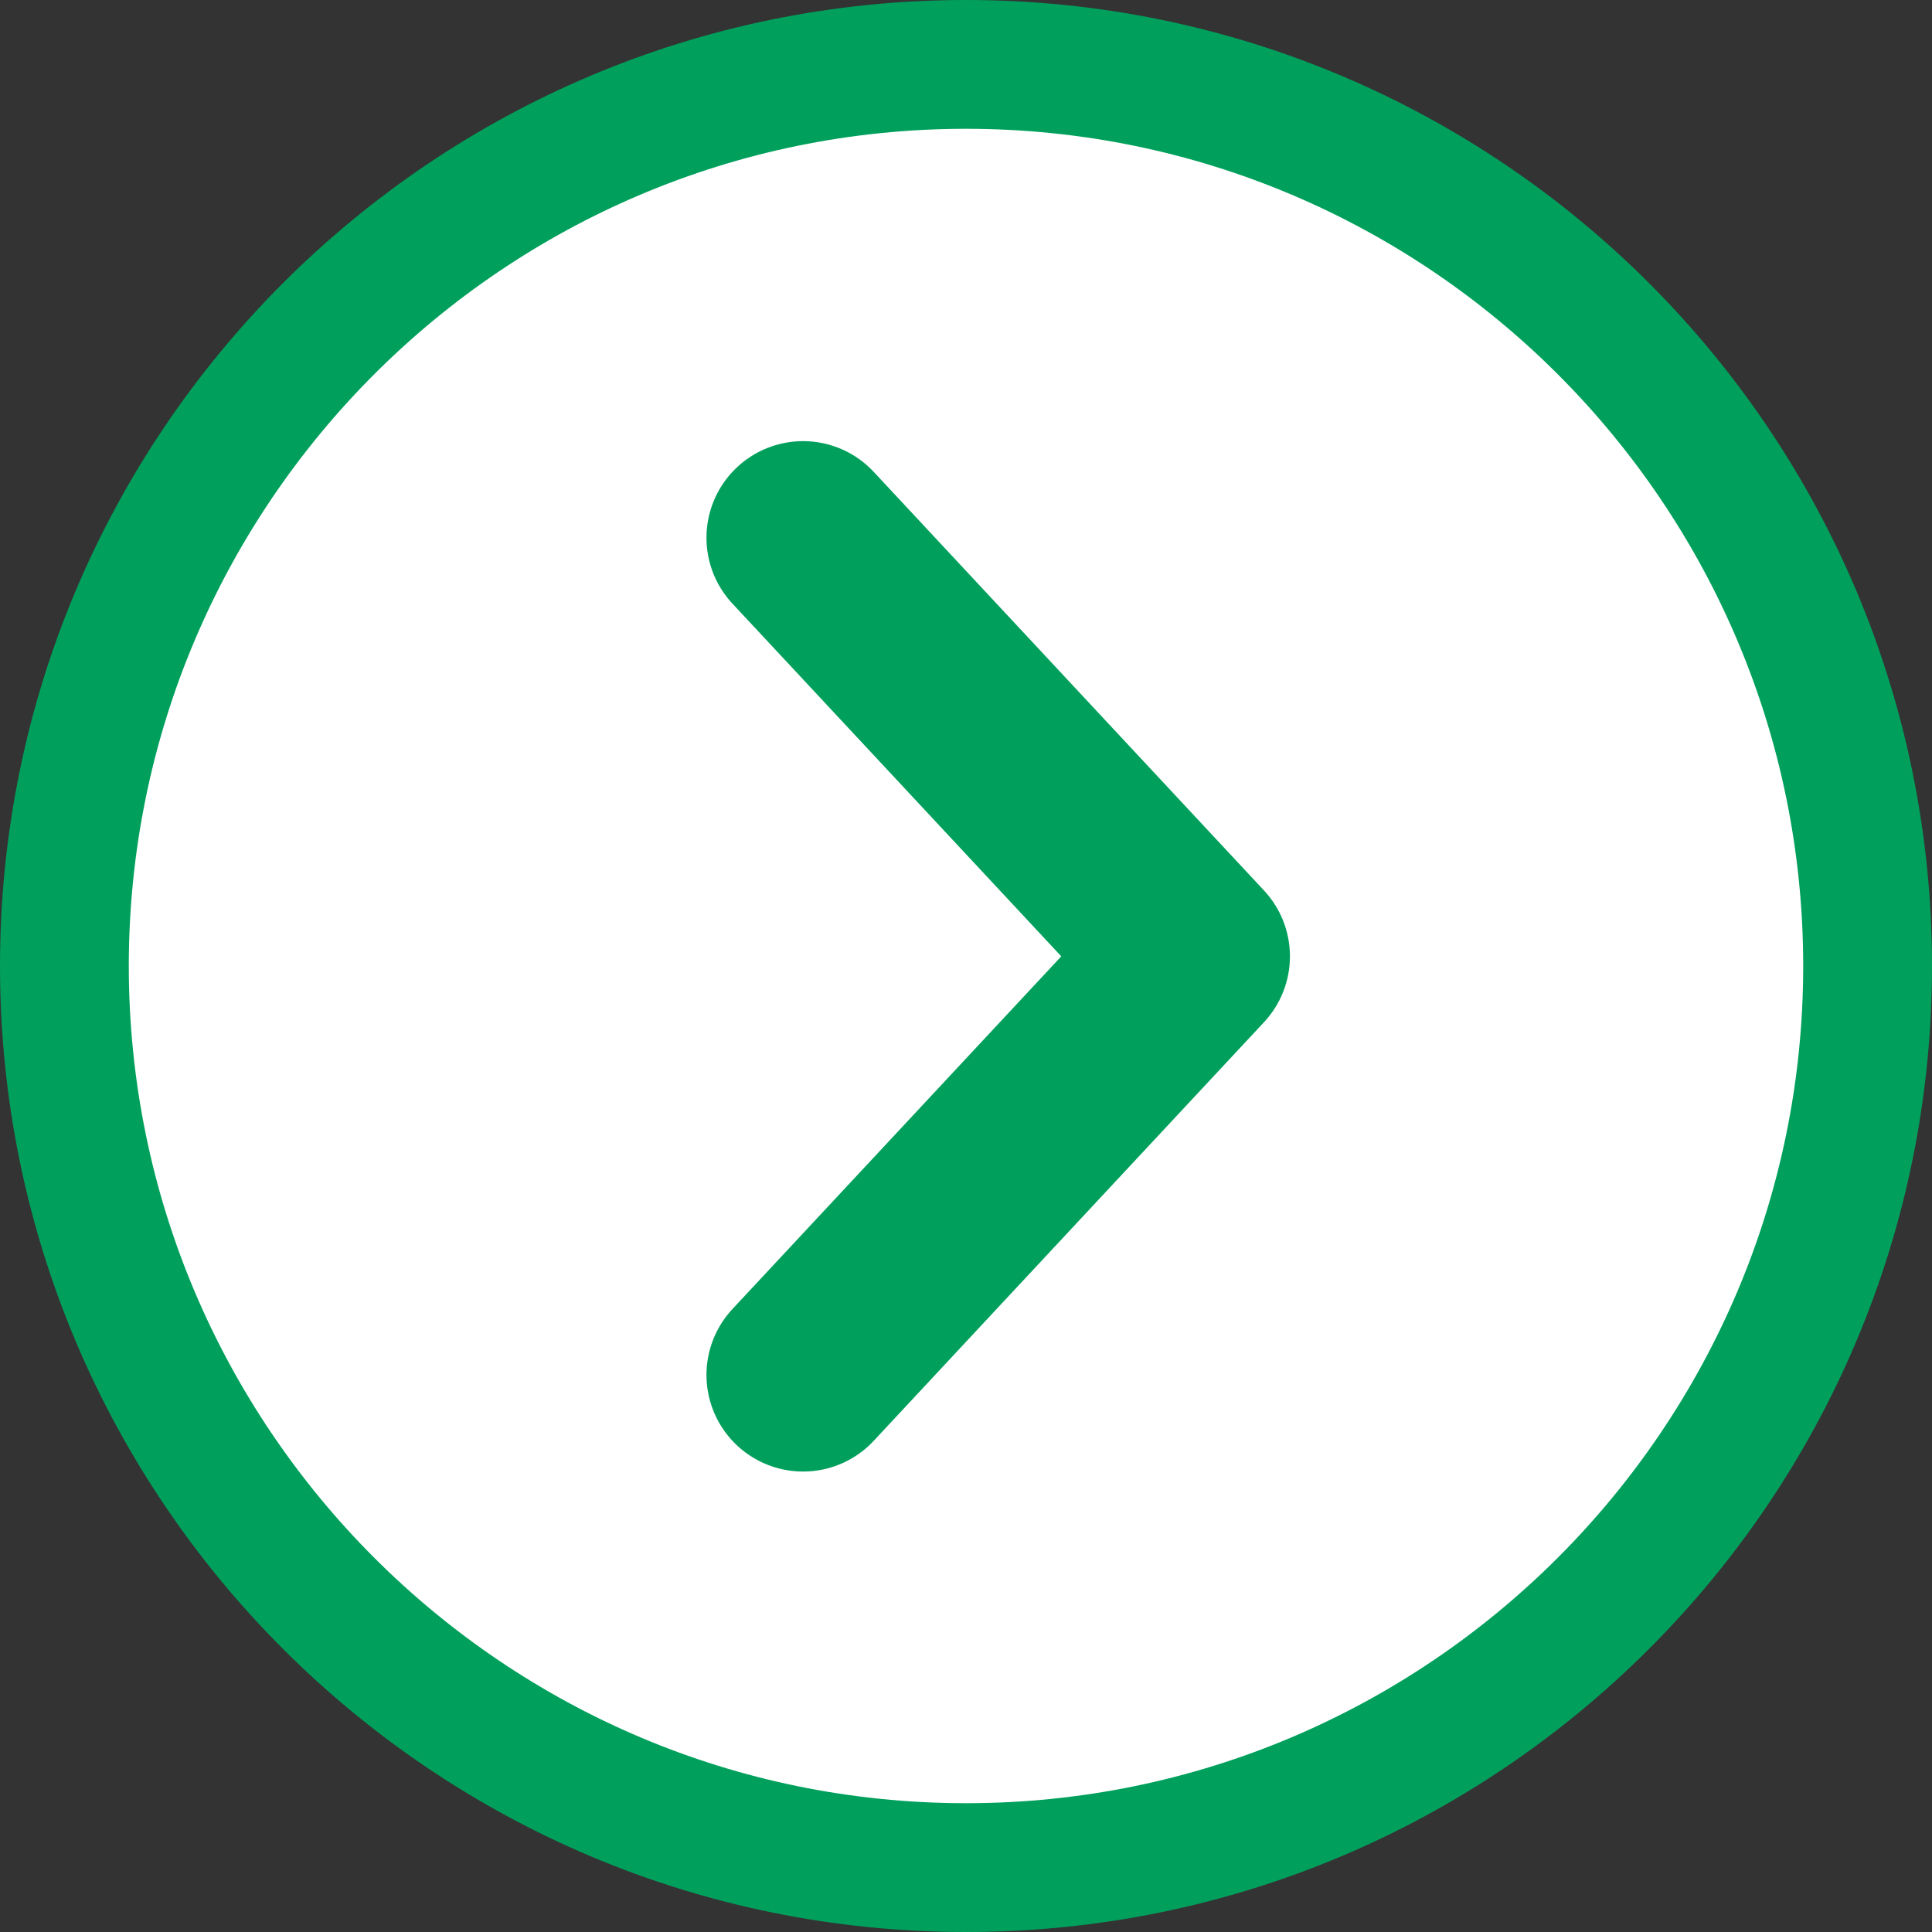
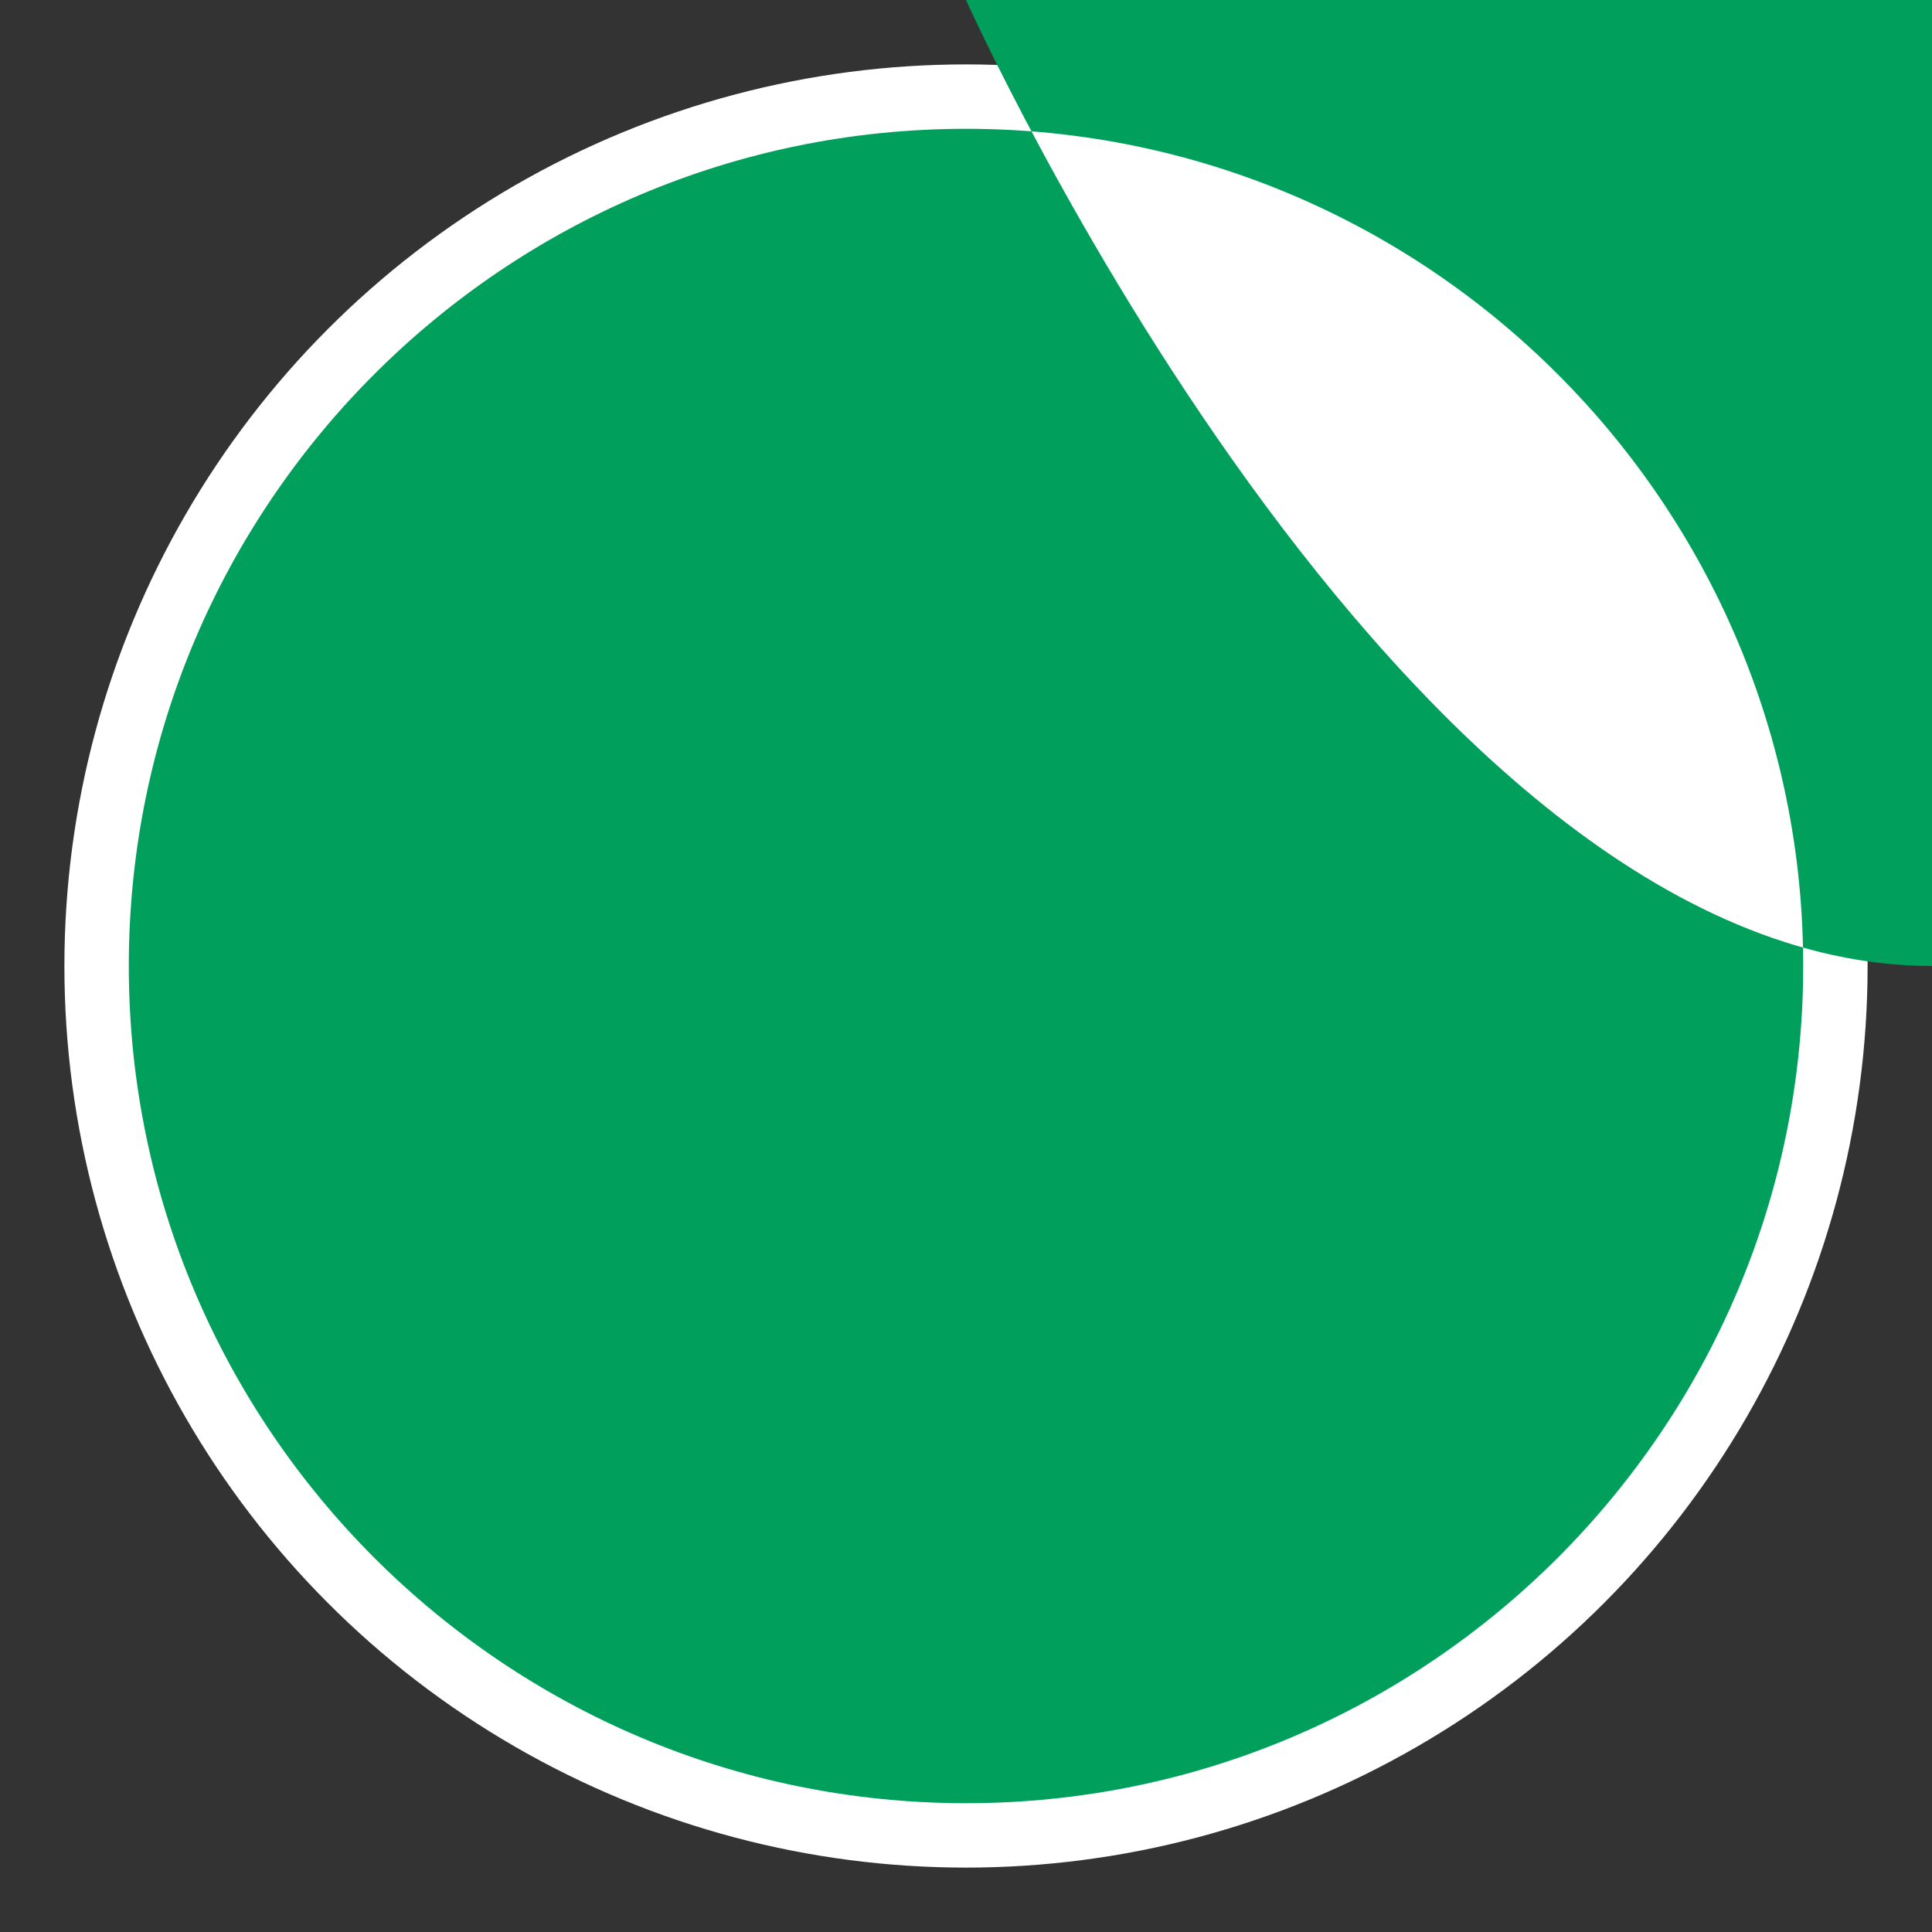
<svg xmlns="http://www.w3.org/2000/svg" id="_レイヤー_2" width="30" height="30" viewBox="0 0 30 30">
  <rect x="0" y="0" width="30" height="30" fill="#333333" stroke="none" />
  <defs>
    <style>.cls-1{fill:#fff;}.cls-2{fill:#00a05c;}.cls-3{fill:none;stroke:#00a05c;stroke-linecap:round;stroke-linejoin:round;stroke-width:3px;}</style>
  </defs>
  <g id="_コンテンツ">
    <g>
      <g>
        <circle class="cls-1" cx="15" cy="15" r="14" />
-         <path class="cls-2" d="M15,2c7.17,0,13,5.83,13,13s-5.83,13-13,13S2,22.17,2,15,7.83,2,15,2m0-2C6.72,0,0,6.72,0,15s6.72,15,15,15,15-6.72,15-15S23.28,0,15,0h0Z" />
+         <path class="cls-2" d="M15,2c7.17,0,13,5.83,13,13s-5.83,13-13,13S2,22.17,2,15,7.83,2,15,2m0-2s6.72,15,15,15,15-6.72,15-15S23.28,0,15,0h0Z" />
      </g>
-       <polyline class="cls-3" points="12.47 8.35 18.53 14.85 12.47 21.35" />
    </g>
  </g>
</svg>